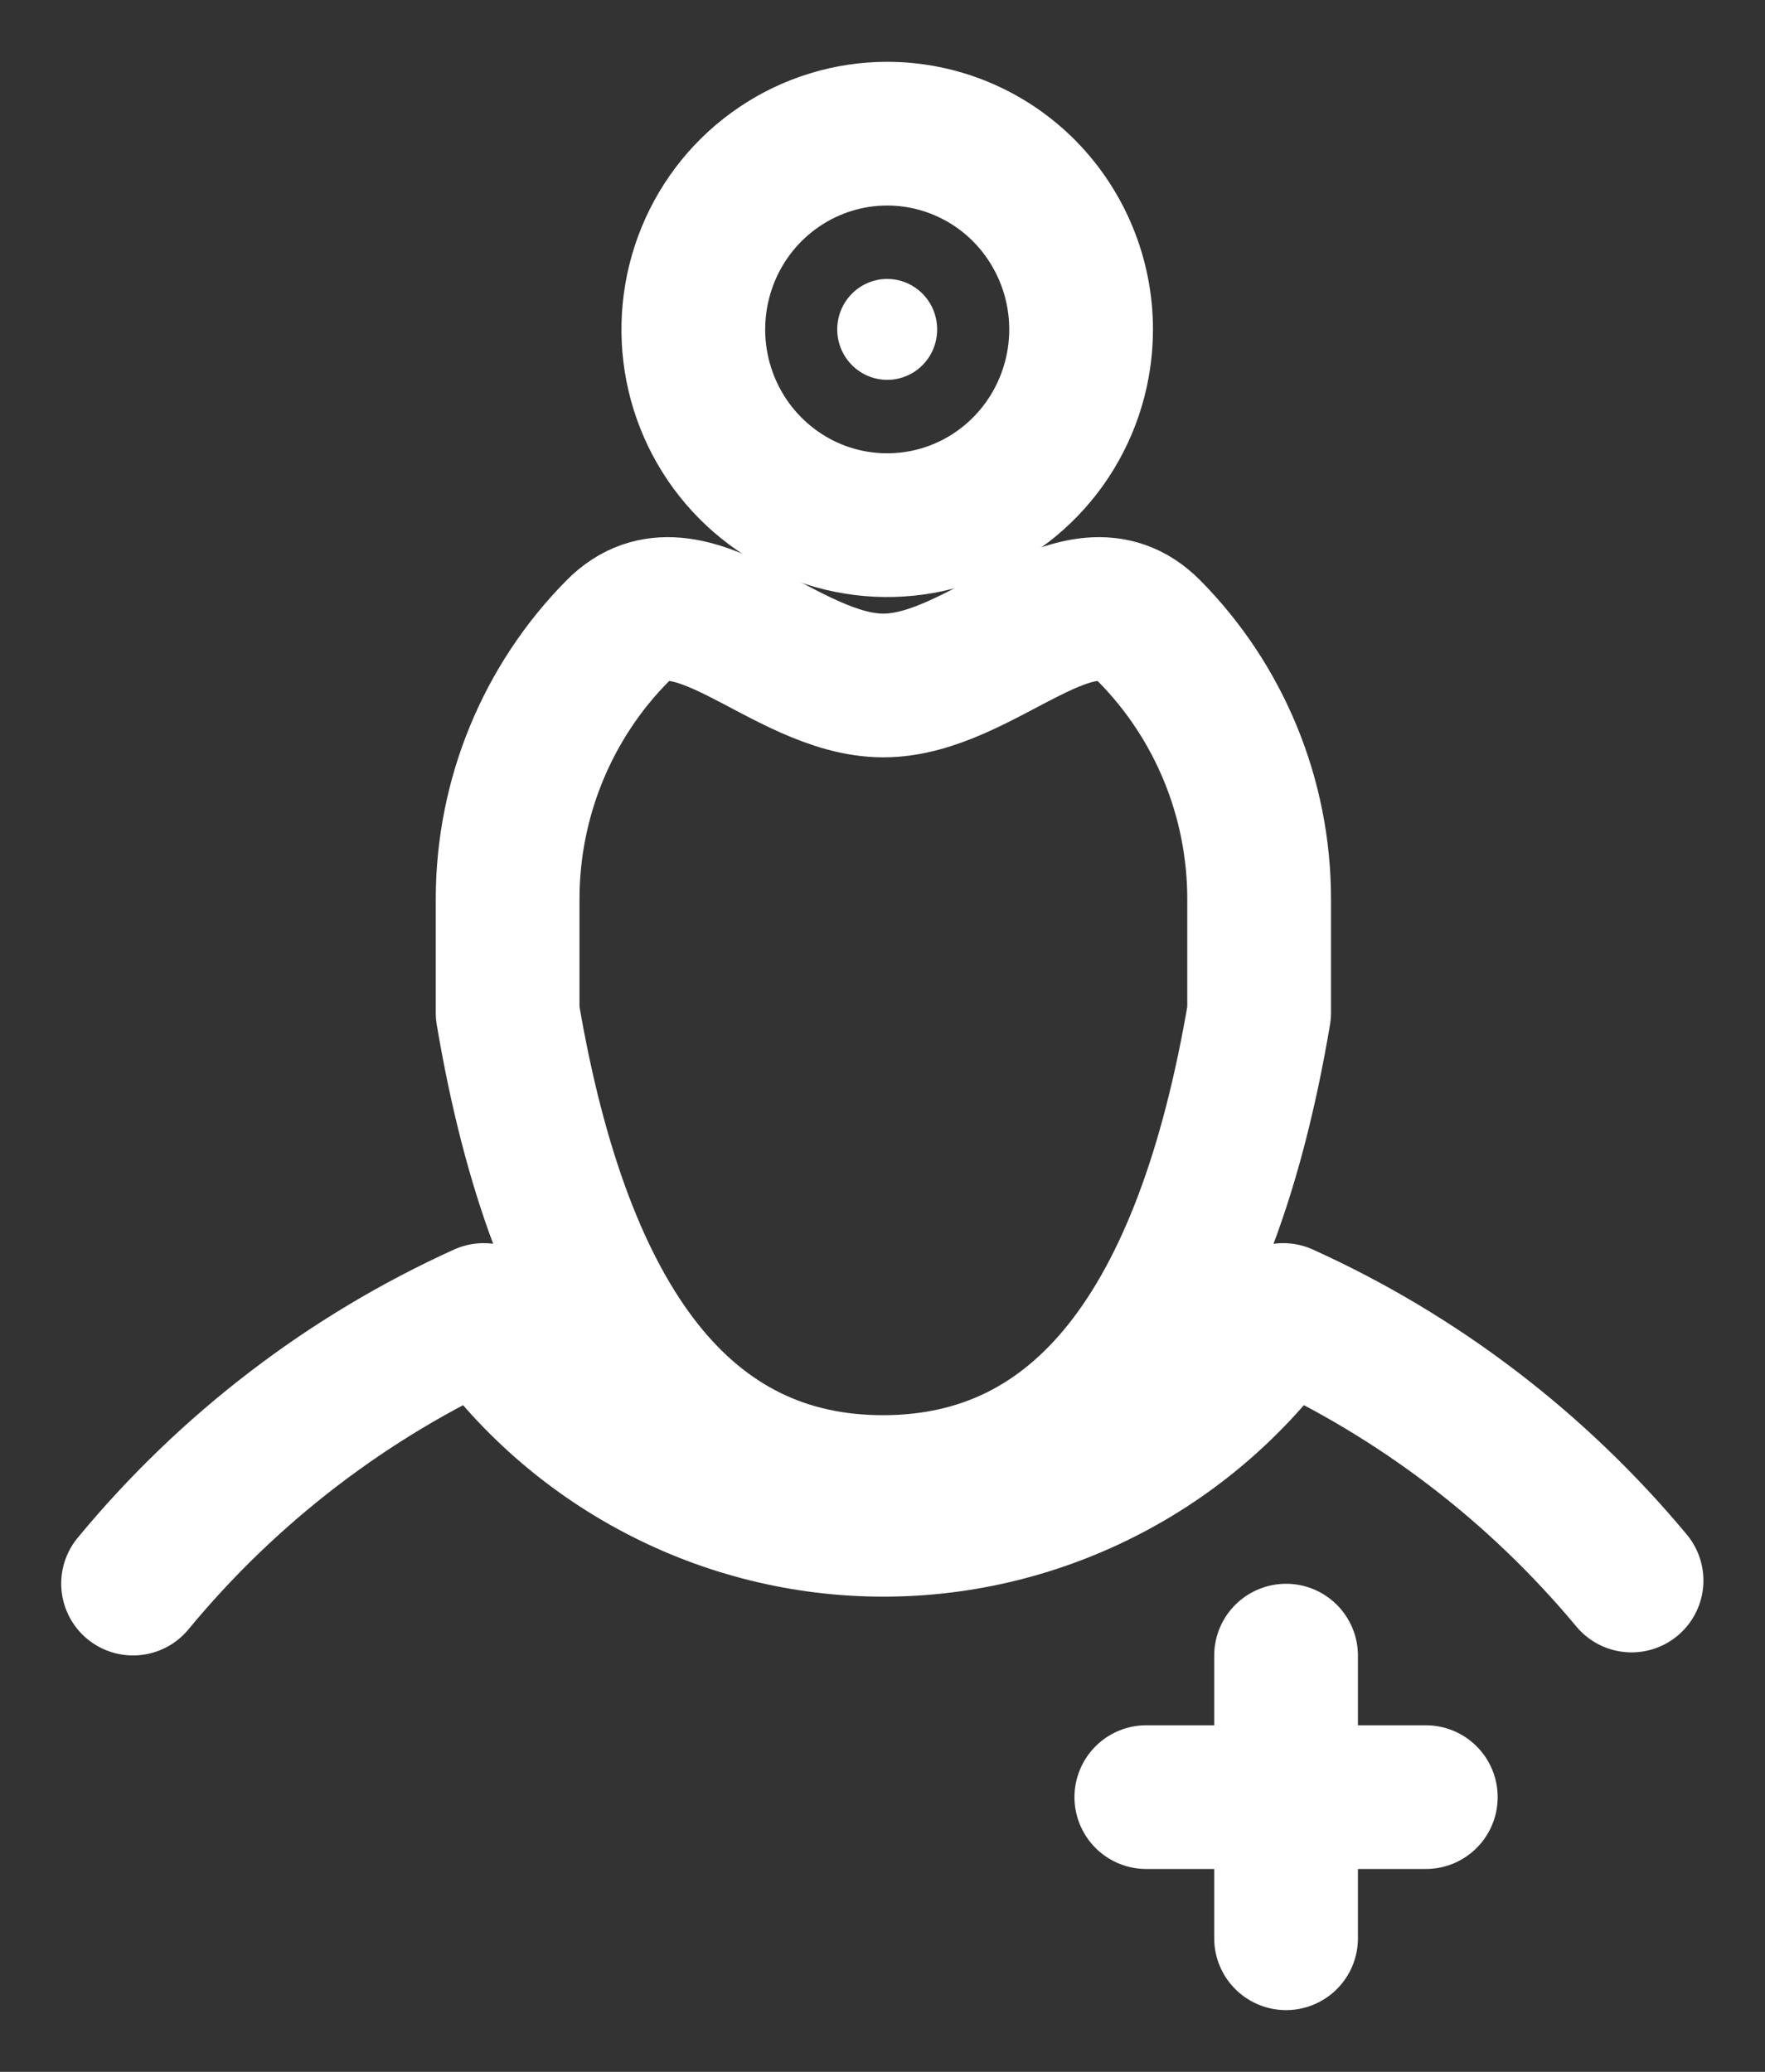
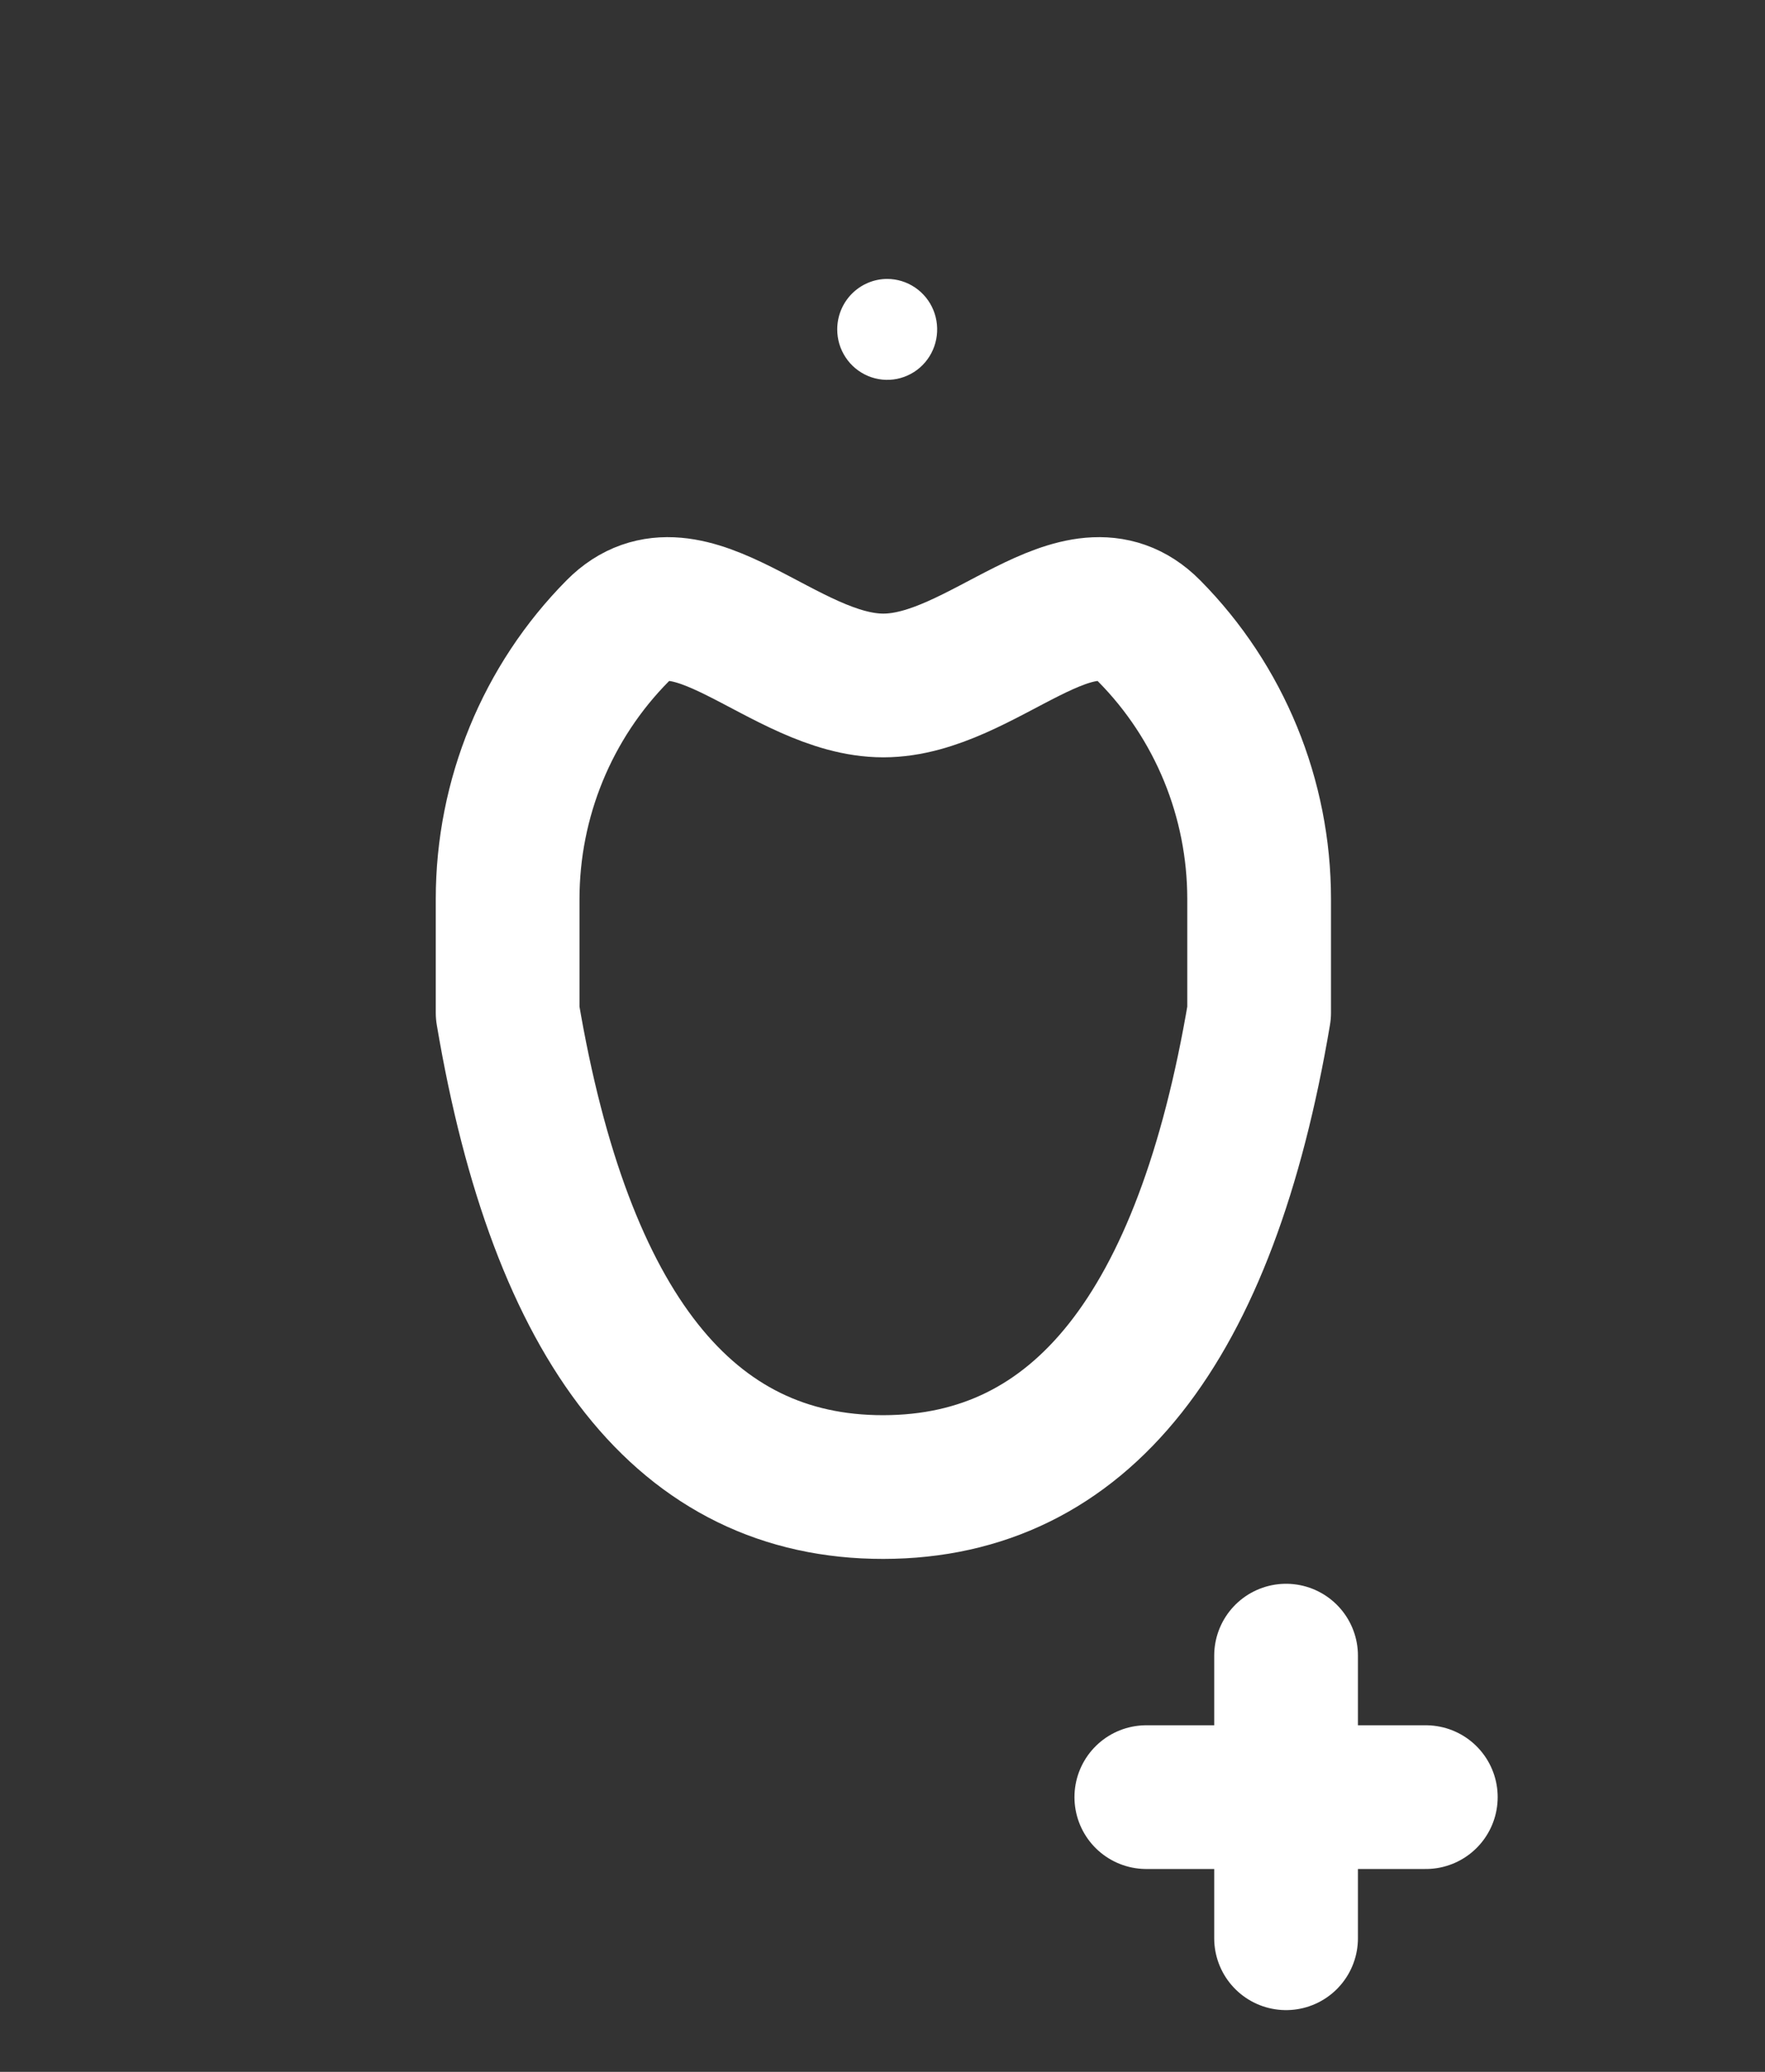
<svg xmlns="http://www.w3.org/2000/svg" width="23" height="27" viewBox="0 0 23 27" fill="none">
  <rect x="0" y="0" width="23" height="27" fill="#333333" stroke="none" />
-   <path d="M1.734 20.637C2.974 19.135 4.537 17.938 6.303 17.137C6.89 17.981 7.67 18.671 8.577 19.146C9.483 19.622 10.49 19.871 11.512 19.871C12.534 19.871 13.541 19.622 14.448 19.146C15.355 18.671 16.135 17.981 16.722 17.137C18.474 17.93 20.026 19.113 21.261 20.597M14.088 4.293C14.088 4.798 13.939 5.291 13.662 5.71C13.384 6.13 12.99 6.457 12.528 6.65C12.066 6.843 11.558 6.893 11.068 6.795C10.578 6.697 10.128 6.454 9.775 6.097C9.421 5.74 9.181 5.286 9.083 4.791C8.986 4.296 9.036 3.783 9.227 3.317C9.418 2.851 9.742 2.452 10.158 2.172C10.573 1.892 11.062 1.742 11.561 1.742C12.231 1.742 12.874 2.011 13.348 2.489C13.821 2.968 14.088 3.617 14.088 4.293V4.293Z" stroke="white" stroke-width="1.873" stroke-linecap="round" stroke-linejoin="round" />
  <path d="M18.58 23.42H14.938M16.759 21.576V25.259" stroke="white" stroke-width="1.873" stroke-miterlimit="10" stroke-linecap="round" />
  <path d="M10.91 4.293C10.91 4.423 10.948 4.55 11.02 4.658C11.091 4.766 11.193 4.85 11.312 4.9C11.431 4.95 11.562 4.963 11.688 4.938C11.815 4.912 11.931 4.85 12.022 4.758C12.113 4.666 12.175 4.549 12.2 4.421C12.225 4.293 12.212 4.161 12.163 4.041C12.114 3.921 12.03 3.818 11.923 3.746C11.816 3.674 11.69 3.635 11.561 3.635C11.389 3.635 11.223 3.705 11.101 3.828C10.979 3.951 10.91 4.118 10.91 4.293Z" fill="white" />
  <path d="M6.615 11.716V13.199C7.311 17.322 8.943 19.382 11.511 19.379C14.08 19.376 15.713 17.316 16.408 13.199V11.716C16.408 10.405 15.892 9.148 14.974 8.221C14.055 7.293 12.81 8.933 11.511 8.933C10.213 8.933 8.968 7.293 8.049 8.221C7.131 9.148 6.615 10.405 6.615 11.716Z" stroke="white" stroke-width="1.873" stroke-linecap="round" stroke-linejoin="round" />
</svg>